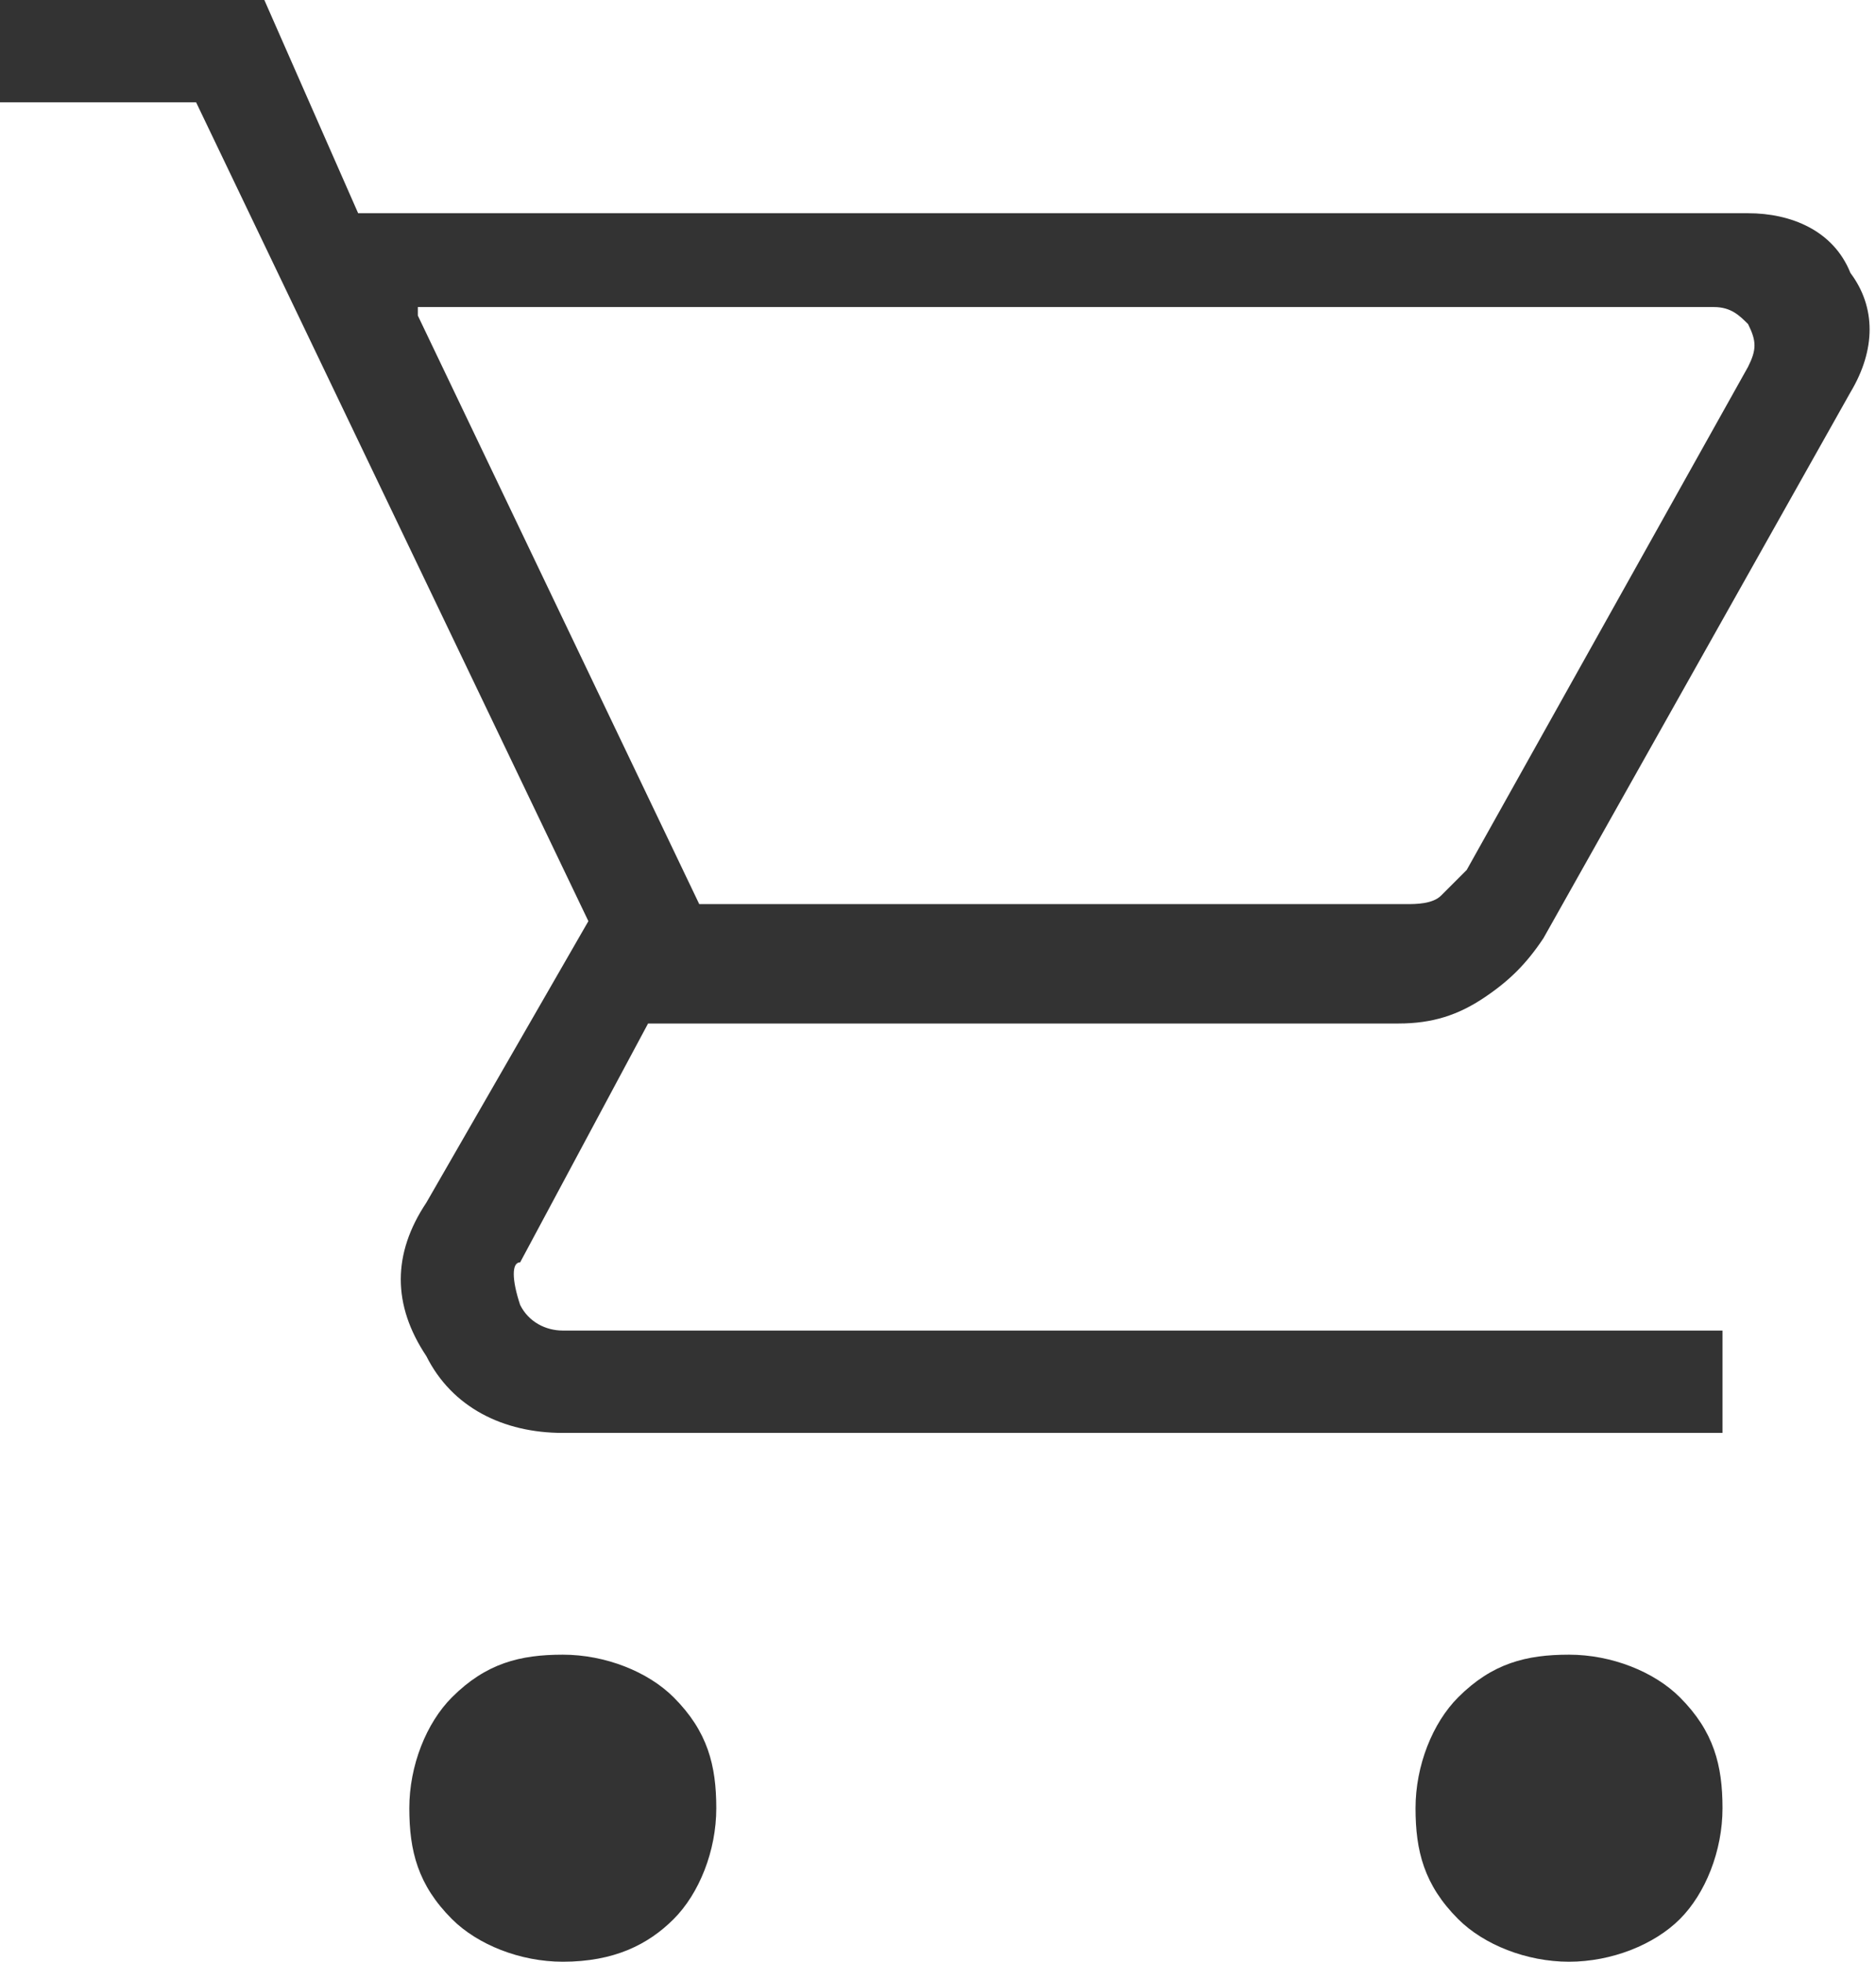
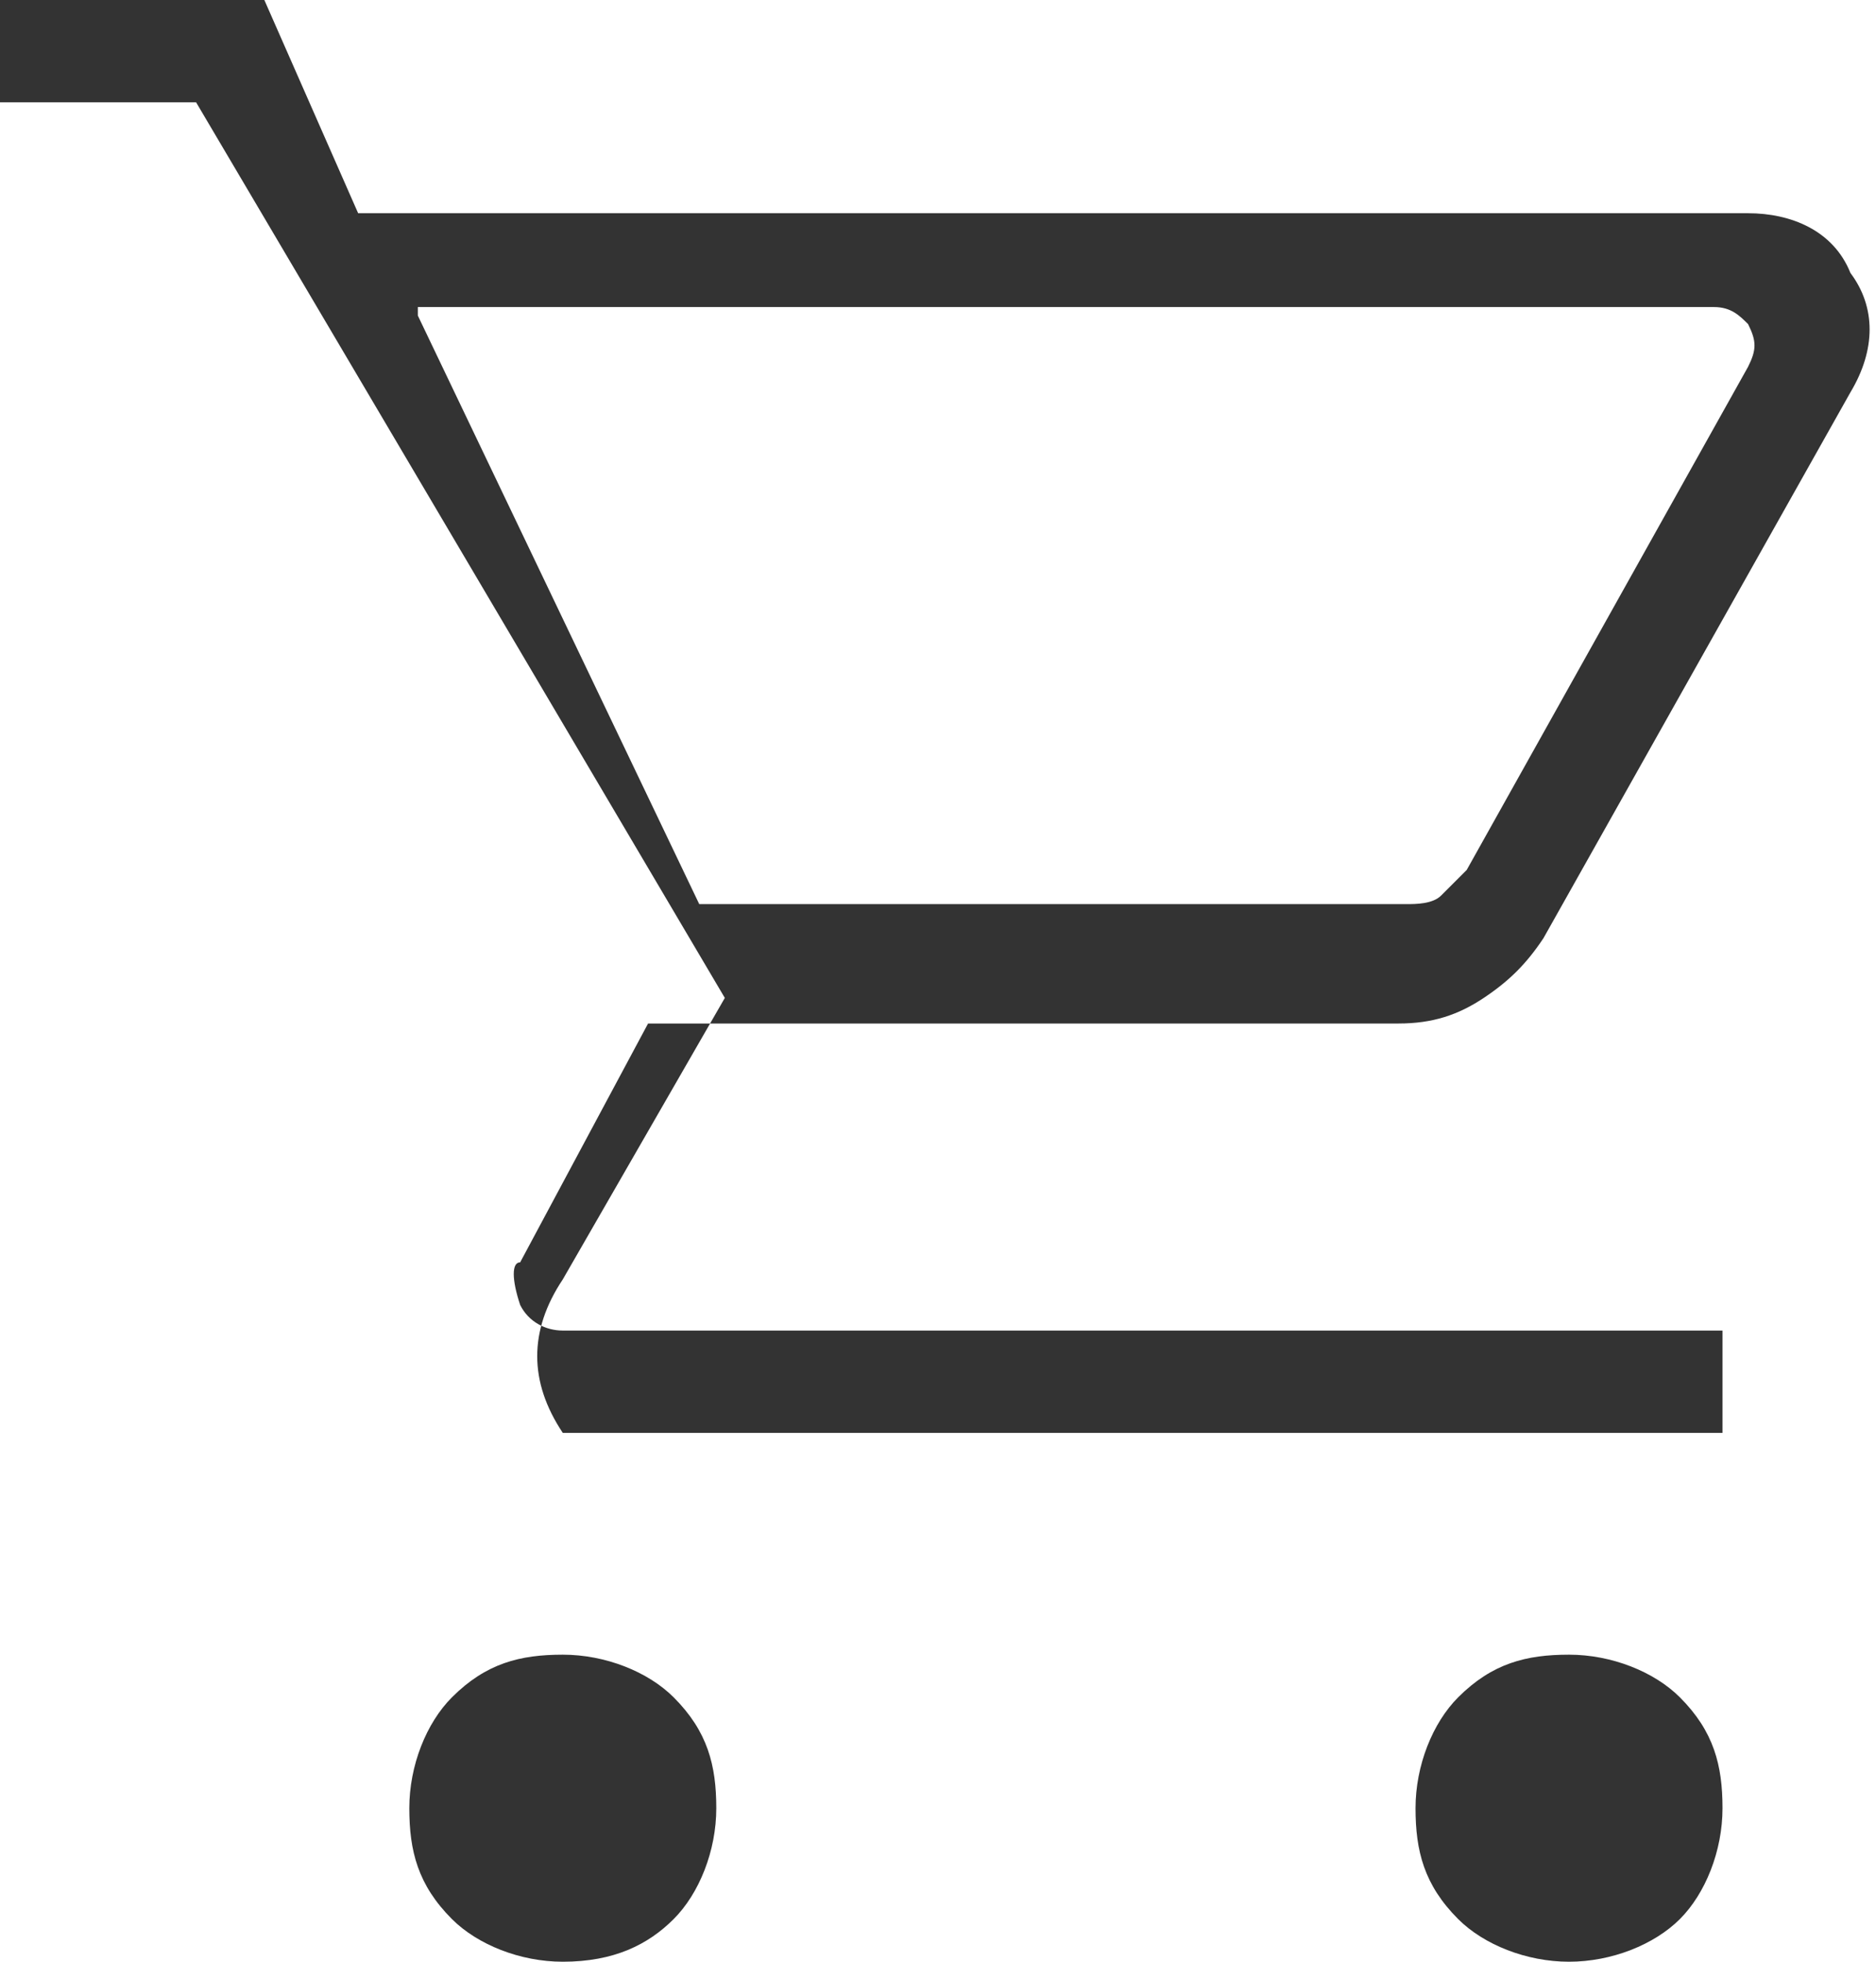
<svg xmlns="http://www.w3.org/2000/svg" version="1.1" id="レイヤー_1" x="0px" y="0px" width="22px" height="23px" viewBox="0 0 22 23" style="enable-background:new 0 0 22 23;" xml:space="preserve">
  <style type="text/css">
	.st0{fill:#333333;}
</style>
-   <path class="st0" d="M6.6,23c-0.5,0-1-0.2-1.3-0.5c-0.4-0.4-0.5-0.8-0.5-1.3c0-0.5,0.2-1,0.5-1.3c0.4-0.4,0.8-0.5,1.3-0.5  c0.5,0,1,0.2,1.3,0.5c0.4,0.4,0.5,0.8,0.5,1.3c0,0.5-0.2,1-0.5,1.3C7.6,22.8,7.2,23,6.6,23z M18.4,23c-0.5,0-1-0.2-1.3-0.5  c-0.4-0.4-0.5-0.8-0.5-1.3c0-0.5,0.2-1,0.5-1.3c0.4-0.4,0.8-0.5,1.3-0.5c0.5,0,1,0.2,1.3,0.5c0.4,0.4,0.5,0.8,0.5,1.3  c0,0.5-0.2,1-0.5,1.3C19.4,22.8,18.9,23,18.4,23z M4.9,3.7l3.3,6.9h8.3c0.1,0,0.3,0,0.4-0.1c0.1-0.1,0.2-0.2,0.3-0.3l3.3-5.9  c0.1-0.2,0.1-0.3,0-0.5c-0.1-0.1-0.2-0.2-0.4-0.2H4.9z M4.2,2.5h16.3c0.5,0,1,0.2,1.2,0.7c0.3,0.4,0.3,0.9,0,1.4l-3.6,6.4  c-0.2,0.3-0.4,0.5-0.7,0.7c-0.3,0.2-0.6,0.3-1,0.3H7.6l-1.5,2.8C6,14.8,6,15,6.1,15.3c0.1,0.2,0.3,0.3,0.5,0.3h13.6v1.2H6.6  c-0.7,0-1.3-0.3-1.6-0.9c-0.4-0.6-0.4-1.2,0-1.8l1.9-3.3L2.3,1.2H0V0h3.1L4.2,2.5z M8.2,10.6H17H8.2z" />
+   <path class="st0" d="M6.6,23c-0.5,0-1-0.2-1.3-0.5c-0.4-0.4-0.5-0.8-0.5-1.3c0-0.5,0.2-1,0.5-1.3c0.4-0.4,0.8-0.5,1.3-0.5  c0.5,0,1,0.2,1.3,0.5c0.4,0.4,0.5,0.8,0.5,1.3c0,0.5-0.2,1-0.5,1.3C7.6,22.8,7.2,23,6.6,23z M18.4,23c-0.5,0-1-0.2-1.3-0.5  c-0.4-0.4-0.5-0.8-0.5-1.3c0-0.5,0.2-1,0.5-1.3c0.4-0.4,0.8-0.5,1.3-0.5c0.5,0,1,0.2,1.3,0.5c0.4,0.4,0.5,0.8,0.5,1.3  c0,0.5-0.2,1-0.5,1.3C19.4,22.8,18.9,23,18.4,23z M4.9,3.7l3.3,6.9h8.3c0.1,0,0.3,0,0.4-0.1c0.1-0.1,0.2-0.2,0.3-0.3l3.3-5.9  c0.1-0.2,0.1-0.3,0-0.5c-0.1-0.1-0.2-0.2-0.4-0.2H4.9z M4.2,2.5h16.3c0.5,0,1,0.2,1.2,0.7c0.3,0.4,0.3,0.9,0,1.4l-3.6,6.4  c-0.2,0.3-0.4,0.5-0.7,0.7c-0.3,0.2-0.6,0.3-1,0.3H7.6l-1.5,2.8C6,14.8,6,15,6.1,15.3c0.1,0.2,0.3,0.3,0.5,0.3h13.6v1.2H6.6  c-0.4-0.6-0.4-1.2,0-1.8l1.9-3.3L2.3,1.2H0V0h3.1L4.2,2.5z M8.2,10.6H17H8.2z" />
</svg>